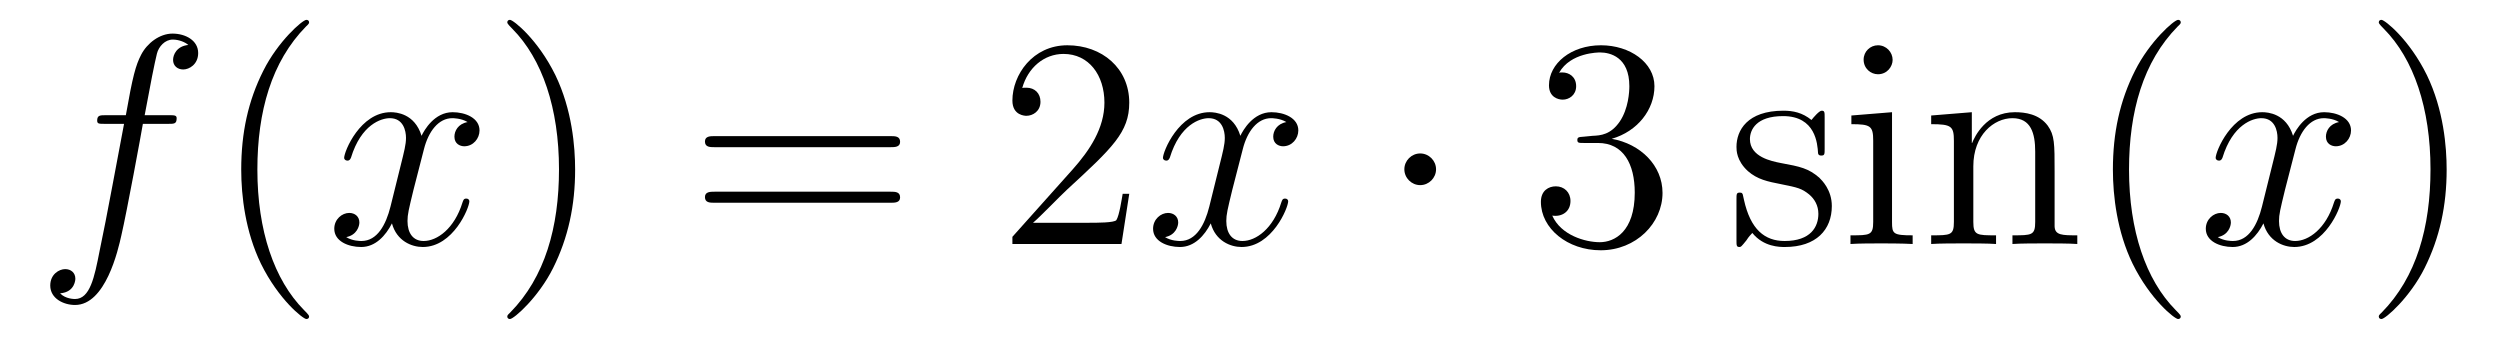
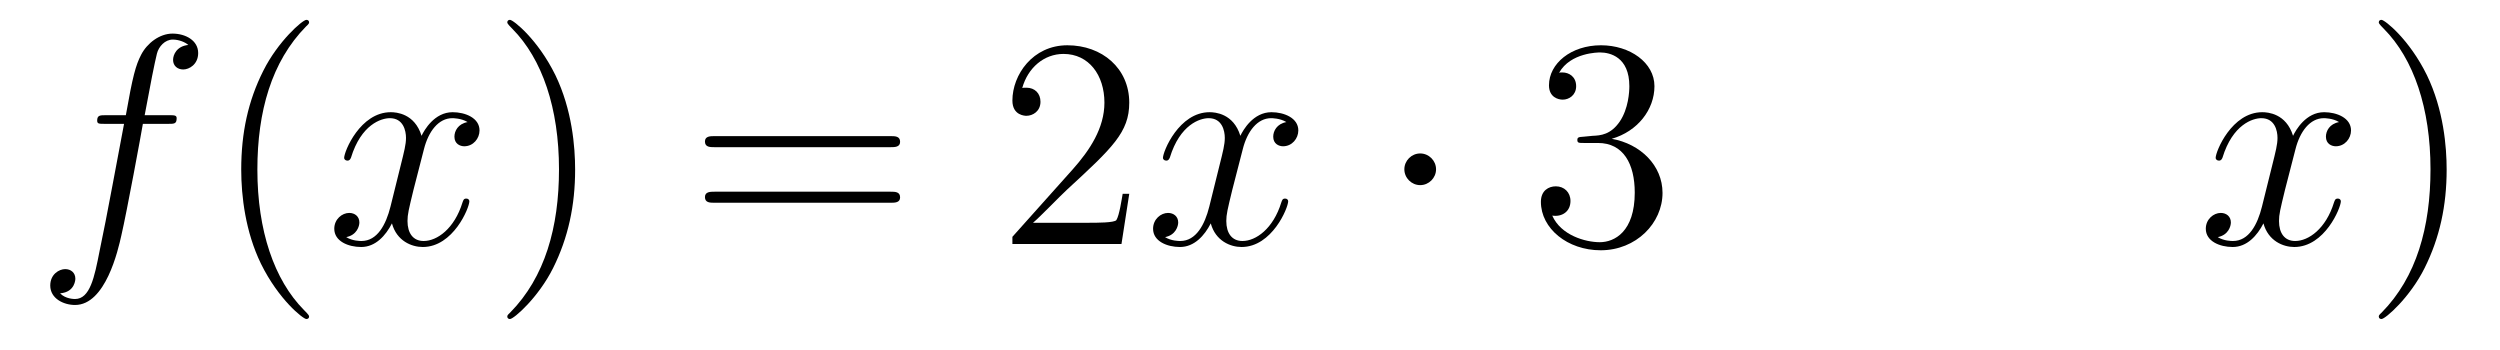
<svg xmlns="http://www.w3.org/2000/svg" height="14pt" version="1.1" viewBox="0 -14 100 14" width="100pt">
  <g id="page1">
    <g transform="matrix(1 0 0 1 -127 650)">
      <path d="M133.732 -659.046C133.971 -659.046 134.066 -659.046 134.066 -659.273C134.066 -659.392 133.971 -659.392 133.755 -659.392H132.787C133.014 -660.623 133.182 -661.472 133.277 -661.855C133.349 -662.142 133.6 -662.417 133.911 -662.417C134.162 -662.417 134.413 -662.309 134.532 -662.202C134.066 -662.154 133.923 -661.807 133.923 -661.604C133.923 -661.365 134.102 -661.221 134.329 -661.221C134.568 -661.221 134.927 -661.424 134.927 -661.879C134.927 -662.381 134.425 -662.656 133.899 -662.656C133.385 -662.656 132.883 -662.273 132.644 -661.807C132.428 -661.388 132.309 -660.958 132.034 -659.392H131.233C131.006 -659.392 130.887 -659.392 130.887 -659.177C130.887 -659.046 130.958 -659.046 131.197 -659.046H131.962C131.747 -657.934 131.257 -655.232 130.982 -653.953C130.779 -652.913 130.6 -652.04 130.002 -652.04C129.966 -652.04 129.619 -652.04 129.404 -652.267C130.014 -652.315 130.014 -652.841 130.014 -652.853C130.014 -653.092 129.834 -653.236 129.608 -653.236C129.368 -653.236 129.01 -653.032 129.01 -652.578C129.01 -652.064 129.536 -651.801 130.002 -651.801C131.221 -651.801 131.723 -653.989 131.855 -654.587C132.07 -655.507 132.656 -658.687 132.715 -659.046H133.732Z" fill-rule="evenodd" />
      <path d="M139.363 -651.335C139.363 -651.371 139.363 -651.395 139.16 -651.598C137.964 -652.806 137.295 -654.778 137.295 -657.217C137.295 -659.536 137.857 -661.532 139.243 -662.943C139.363 -663.05 139.363 -663.074 139.363 -663.11C139.363 -663.182 139.303 -663.206 139.255 -663.206C139.1 -663.206 138.12 -662.345 137.534 -661.173C136.924 -659.966 136.649 -658.687 136.649 -657.217C136.649 -656.152 136.817 -654.73 137.438 -653.451C138.143 -652.017 139.124 -651.239 139.255 -651.239C139.303 -651.239 139.363 -651.263 139.363 -651.335Z" fill-rule="evenodd" />
      <path d="M145.703 -659.117C145.32 -659.046 145.177 -658.759 145.177 -658.532C145.177 -658.245 145.404 -658.149 145.571 -658.149C145.93 -658.149 146.181 -658.46 146.181 -658.782C146.181 -659.285 145.607 -659.512 145.105 -659.512C144.376 -659.512 143.969 -658.794 143.862 -658.567C143.587 -659.464 142.845 -659.512 142.63 -659.512C141.411 -659.512 140.766 -657.946 140.766 -657.683C140.766 -657.635 140.813 -657.575 140.897 -657.575C140.993 -657.575 141.017 -657.647 141.04 -657.695C141.447 -659.022 142.248 -659.273 142.595 -659.273C143.133 -659.273 143.24 -658.771 143.24 -658.484C143.24 -658.221 143.168 -657.946 143.025 -657.372L142.619 -655.734C142.439 -655.017 142.093 -654.36 141.459 -654.36C141.399 -654.36 141.1 -654.36 140.849 -654.515C141.279 -654.599 141.375 -654.957 141.375 -655.101C141.375 -655.34 141.196 -655.483 140.969 -655.483C140.682 -655.483 140.371 -655.232 140.371 -654.85C140.371 -654.348 140.933 -654.12 141.447 -654.12C142.021 -654.12 142.427 -654.575 142.678 -655.065C142.869 -654.36 143.467 -654.12 143.91 -654.12C145.129 -654.12 145.774 -655.687 145.774 -655.949C145.774 -656.009 145.726 -656.057 145.655 -656.057C145.547 -656.057 145.535 -655.997 145.5 -655.902C145.177 -654.85 144.483 -654.36 143.946 -654.36C143.527 -654.36 143.3 -654.67 143.3 -655.16C143.3 -655.423 143.348 -655.615 143.539 -656.404L143.957 -658.029C144.137 -658.747 144.543 -659.273 145.093 -659.273C145.117 -659.273 145.452 -659.273 145.703 -659.117Z" fill-rule="evenodd" />
      <path d="M150.005 -657.217C150.005 -658.125 149.886 -659.607 149.216 -660.994C148.511 -662.428 147.531 -663.206 147.399 -663.206C147.351 -663.206 147.292 -663.182 147.292 -663.11C147.292 -663.074 147.292 -663.05 147.495 -662.847C148.69 -661.64 149.36 -659.667 149.36 -657.228C149.36 -654.909 148.798 -652.913 147.411 -651.502C147.292 -651.395 147.292 -651.371 147.292 -651.335C147.292 -651.263 147.351 -651.239 147.399 -651.239C147.554 -651.239 148.535 -652.1 149.121 -653.272C149.73 -654.491 150.005 -655.782 150.005 -657.217Z" fill-rule="evenodd" />
-       <path d="M162.622 -658.113C162.789 -658.113 163.004 -658.113 163.004 -658.328C163.004 -658.555 162.801 -658.555 162.622 -658.555H155.581C155.413 -658.555 155.198 -658.555 155.198 -658.34C155.198 -658.113 155.401 -658.113 155.581 -658.113H162.622ZM162.622 -655.89C162.789 -655.89 163.004 -655.89 163.004 -656.105C163.004 -656.332 162.801 -656.332 162.622 -656.332H155.581C155.413 -656.332 155.198 -656.332 155.198 -656.117C155.198 -655.89 155.401 -655.89 155.581 -655.89H162.622Z" fill-rule="evenodd" />
+       <path d="M162.622 -658.113C162.789 -658.113 163.004 -658.113 163.004 -658.328C163.004 -658.555 162.801 -658.555 162.622 -658.555H155.581C155.413 -658.555 155.198 -658.555 155.198 -658.34C155.198 -658.113 155.401 -658.113 155.581 -658.113H162.622ZM162.622 -655.89C162.789 -655.89 163.004 -655.89 163.004 -656.105C163.004 -656.332 162.801 -656.332 162.622 -656.332H155.581C155.413 -656.332 155.198 -656.332 155.198 -656.117C155.198 -655.89 155.401 -655.89 155.581 -655.89H162.622" fill-rule="evenodd" />
      <path d="M172.17 -656.248H171.907C171.871 -656.045 171.775 -655.387 171.655 -655.196C171.572 -655.089 170.89 -655.089 170.532 -655.089H168.321C168.643 -655.364 169.372 -656.129 169.683 -656.416C171.5 -658.089 172.17 -658.711 172.17 -659.894C172.17 -661.269 171.082 -662.189 169.695 -662.189C168.309 -662.189 167.496 -661.006 167.496 -659.978C167.496 -659.368 168.022 -659.368 168.057 -659.368C168.309 -659.368 168.619 -659.547 168.619 -659.93C168.619 -660.265 168.392 -660.492 168.057 -660.492C167.95 -660.492 167.926 -660.492 167.89 -660.48C168.117 -661.293 168.763 -661.843 169.54 -661.843C170.556 -661.843 171.177 -660.994 171.177 -659.894C171.177 -658.878 170.592 -657.993 169.911 -657.228L167.496 -654.527V-654.24H171.859L172.17 -656.248Z" fill-rule="evenodd" />
      <path d="M178.455 -659.117C178.073 -659.046 177.929 -658.759 177.929 -658.532C177.929 -658.245 178.156 -658.149 178.323 -658.149C178.682 -658.149 178.933 -658.46 178.933 -658.782C178.933 -659.285 178.359 -659.512 177.857 -659.512C177.128 -659.512 176.722 -658.794 176.614 -658.567C176.339 -659.464 175.598 -659.512 175.383 -659.512C174.163 -659.512 173.518 -657.946 173.518 -657.683C173.518 -657.635 173.566 -657.575 173.649 -657.575C173.745 -657.575 173.769 -657.647 173.793 -657.695C174.199 -659.022 175 -659.273 175.347 -659.273C175.885 -659.273 175.992 -658.771 175.992 -658.484C175.992 -658.221 175.921 -657.946 175.777 -657.372L175.371 -655.734C175.192 -655.017 174.845 -654.36 174.211 -654.36C174.152 -654.36 173.853 -654.36 173.602 -654.515C174.032 -654.599 174.128 -654.957 174.128 -655.101C174.128 -655.34 173.948 -655.483 173.721 -655.483C173.434 -655.483 173.123 -655.232 173.123 -654.85C173.123 -654.348 173.685 -654.12 174.199 -654.12C174.773 -654.12 175.18 -654.575 175.431 -655.065C175.622 -654.36 176.22 -654.12 176.662 -654.12C177.881 -654.12 178.527 -655.687 178.527 -655.949C178.527 -656.009 178.479 -656.057 178.407 -656.057C178.3 -656.057 178.287 -655.997 178.252 -655.902C177.929 -654.85 177.236 -654.36 176.698 -654.36C176.279 -654.36 176.052 -654.67 176.052 -655.16C176.052 -655.423 176.1 -655.615 176.291 -656.404L176.71 -658.029C176.889 -658.747 177.295 -659.273 177.845 -659.273C177.869 -659.273 178.204 -659.273 178.455 -659.117Z" fill-rule="evenodd" />
      <path d="M184.442 -657.228C184.442 -657.575 184.155 -657.862 183.808 -657.862C183.461 -657.862 183.174 -657.575 183.174 -657.228C183.174 -656.882 183.461 -656.595 183.808 -656.595C184.155 -656.595 184.442 -656.882 184.442 -657.228Z" fill-rule="evenodd" />
      <path d="M190.345 -658.532C190.142 -658.52 190.094 -658.507 190.094 -658.4C190.094 -658.281 190.154 -658.281 190.369 -658.281H190.919C191.935 -658.281 192.39 -657.444 192.39 -656.296C192.39 -654.73 191.577 -654.312 190.991 -654.312C190.417 -654.312 189.437 -654.587 189.09 -655.376C189.473 -655.316 189.819 -655.531 189.819 -655.961C189.819 -656.308 189.568 -656.547 189.234 -656.547C188.947 -656.547 188.636 -656.38 188.636 -655.926C188.636 -654.862 189.7 -653.989 191.027 -653.989C192.449 -653.989 193.501 -655.077 193.501 -656.284C193.501 -657.384 192.617 -658.245 191.469 -658.448C192.509 -658.747 193.178 -659.619 193.178 -660.552C193.178 -661.496 192.198 -662.189 191.039 -662.189C189.843 -662.189 188.959 -661.46 188.959 -660.588C188.959 -660.109 189.329 -660.014 189.509 -660.014C189.759 -660.014 190.046 -660.193 190.046 -660.552C190.046 -660.934 189.759 -661.102 189.497 -661.102C189.425 -661.102 189.401 -661.102 189.365 -661.09C189.819 -661.902 190.943 -661.902 191.003 -661.902C191.397 -661.902 192.174 -661.723 192.174 -660.552C192.174 -660.325 192.138 -659.655 191.792 -659.141C191.433 -658.615 191.027 -658.579 190.704 -658.567L190.345 -658.532Z" fill-rule="evenodd" />
-       <path d="M199.986 -659.297C199.986 -659.512 199.986 -659.572 199.866 -659.572C199.77 -659.572 199.543 -659.308 199.459 -659.201C199.09 -659.5 198.719 -659.572 198.336 -659.572C196.889 -659.572 196.459 -658.782 196.459 -658.125C196.459 -657.993 196.459 -657.575 196.914 -657.157C197.296 -656.822 197.702 -656.738 198.252 -656.631C198.91 -656.499 199.066 -656.463 199.364 -656.224C199.579 -656.045 199.735 -655.782 199.735 -655.447C199.735 -654.933 199.435 -654.36 198.384 -654.36C197.594 -654.36 197.021 -654.814 196.758 -656.009C196.71 -656.224 196.71 -656.236 196.698 -656.248C196.674 -656.296 196.626 -656.296 196.591 -656.296C196.459 -656.296 196.459 -656.236 196.459 -656.021V-654.395C196.459 -654.18 196.459 -654.12 196.579 -654.12C196.638 -654.12 196.65 -654.132 196.854 -654.383C196.914 -654.467 196.914 -654.491 197.093 -654.682C197.546 -654.12 198.192 -654.12 198.396 -654.12C199.651 -654.12 200.273 -654.814 200.273 -655.758C200.273 -656.404 199.878 -656.786 199.77 -656.894C199.34 -657.264 199.018 -657.336 198.228 -657.48C197.869 -657.551 196.997 -657.719 196.997 -658.436C196.997 -658.807 197.248 -659.356 198.324 -659.356C199.627 -659.356 199.699 -658.245 199.722 -657.874C199.735 -657.778 199.818 -657.778 199.854 -657.778C199.986 -657.778 199.986 -657.838 199.986 -658.053V-659.297ZM202.705 -661.604C202.705 -661.914 202.453 -662.189 202.118 -662.189C201.808 -662.189 201.545 -661.938 201.545 -661.616C201.545 -661.257 201.832 -661.03 202.118 -661.03C202.489 -661.03 202.705 -661.341 202.705 -661.604ZM201.055 -659.38V-659.033C201.82 -659.033 201.928 -658.962 201.928 -658.376V-655.125C201.928 -654.587 201.796 -654.587 201.019 -654.587V-654.24C201.354 -654.264 201.928 -654.264 202.274 -654.264C202.406 -654.264 203.099 -654.264 203.506 -654.24V-654.587C202.729 -654.587 202.681 -654.647 202.681 -655.113V-659.512L201.055 -659.38ZM209.184 -657.145C209.184 -658.257 209.184 -658.591 208.909 -658.974C208.562 -659.44 208.001 -659.512 207.594 -659.512C206.435 -659.512 205.98 -658.52 205.885 -658.281H205.873V-659.512L204.247 -659.38V-659.033C205.06 -659.033 205.156 -658.95 205.156 -658.364V-655.125C205.156 -654.587 205.025 -654.587 204.247 -654.587V-654.24C204.558 -654.264 205.204 -654.264 205.538 -654.264C205.885 -654.264 206.53 -654.264 206.842 -654.24V-654.587C206.076 -654.587 205.933 -654.587 205.933 -655.125V-657.348C205.933 -658.603 206.758 -659.273 207.498 -659.273C208.24 -659.273 208.408 -658.663 208.408 -657.934V-655.125C208.408 -654.587 208.276 -654.587 207.498 -654.587V-654.24C207.81 -654.264 208.454 -654.264 208.789 -654.264C209.136 -654.264 209.782 -654.264 210.092 -654.24V-654.587C209.495 -654.587 209.196 -654.587 209.184 -654.945V-657.145ZM214.23 -651.335C214.23 -651.371 214.23 -651.395 214.026 -651.598C212.831 -652.806 212.161 -654.778 212.161 -657.217C212.161 -659.536 212.723 -661.532 214.11 -662.943C214.23 -663.05 214.23 -663.074 214.23 -663.11C214.23 -663.182 214.17 -663.206 214.122 -663.206C213.967 -663.206 212.987 -662.345 212.401 -661.173C211.792 -659.966 211.516 -658.687 211.516 -657.217C211.516 -656.152 211.684 -654.73 212.305 -653.451C213.01 -652.017 213.99 -651.239 214.122 -651.239C214.17 -651.239 214.23 -651.263 214.23 -651.335Z" fill-rule="evenodd" />
      <path d="M220.562 -659.117C220.181 -659.046 220.037 -658.759 220.037 -658.532C220.037 -658.245 220.265 -658.149 220.432 -658.149C220.79 -658.149 221.041 -658.46 221.041 -658.782C221.041 -659.285 220.468 -659.512 219.965 -659.512C219.236 -659.512 218.83 -658.794 218.722 -658.567C218.447 -659.464 217.705 -659.512 217.49 -659.512C216.271 -659.512 215.626 -657.946 215.626 -657.683C215.626 -657.635 215.674 -657.575 215.758 -657.575C215.852 -657.575 215.878 -657.647 215.9 -657.695C216.307 -659.022 217.109 -659.273 217.454 -659.273C217.993 -659.273 218.1 -658.771 218.1 -658.484C218.1 -658.221 218.028 -657.946 217.885 -657.372L217.478 -655.734C217.3 -655.017 216.953 -654.36 216.319 -654.36C216.259 -654.36 215.96 -654.36 215.71 -654.515C216.14 -654.599 216.235 -654.957 216.235 -655.101C216.235 -655.34 216.056 -655.483 215.83 -655.483C215.543 -655.483 215.232 -655.232 215.232 -654.85C215.232 -654.348 215.794 -654.12 216.307 -654.12C216.881 -654.12 217.288 -654.575 217.538 -655.065C217.73 -654.36 218.328 -654.12 218.77 -654.12C219.989 -654.12 220.634 -655.687 220.634 -655.949C220.634 -656.009 220.586 -656.057 220.516 -656.057C220.408 -656.057 220.396 -655.997 220.36 -655.902C220.037 -654.85 219.343 -654.36 218.806 -654.36C218.387 -654.36 218.16 -654.67 218.16 -655.16C218.16 -655.423 218.208 -655.615 218.399 -656.404L218.818 -658.029C218.998 -658.747 219.403 -659.273 219.953 -659.273C219.977 -659.273 220.312 -659.273 220.562 -659.117Z" fill-rule="evenodd" />
      <path d="M224.866 -657.217C224.866 -658.125 224.746 -659.607 224.076 -660.994C223.372 -662.428 222.391 -663.206 222.259 -663.206C222.211 -663.206 222.152 -663.182 222.152 -663.11C222.152 -663.074 222.152 -663.05 222.355 -662.847C223.55 -661.64 224.22 -659.667 224.22 -657.228C224.22 -654.909 223.658 -652.913 222.271 -651.502C222.152 -651.395 222.152 -651.371 222.152 -651.335C222.152 -651.263 222.211 -651.239 222.259 -651.239C222.415 -651.239 223.396 -652.1 223.981 -653.272C224.591 -654.491 224.866 -655.782 224.866 -657.217Z" fill-rule="evenodd" />
    </g>
  </g>
</svg>